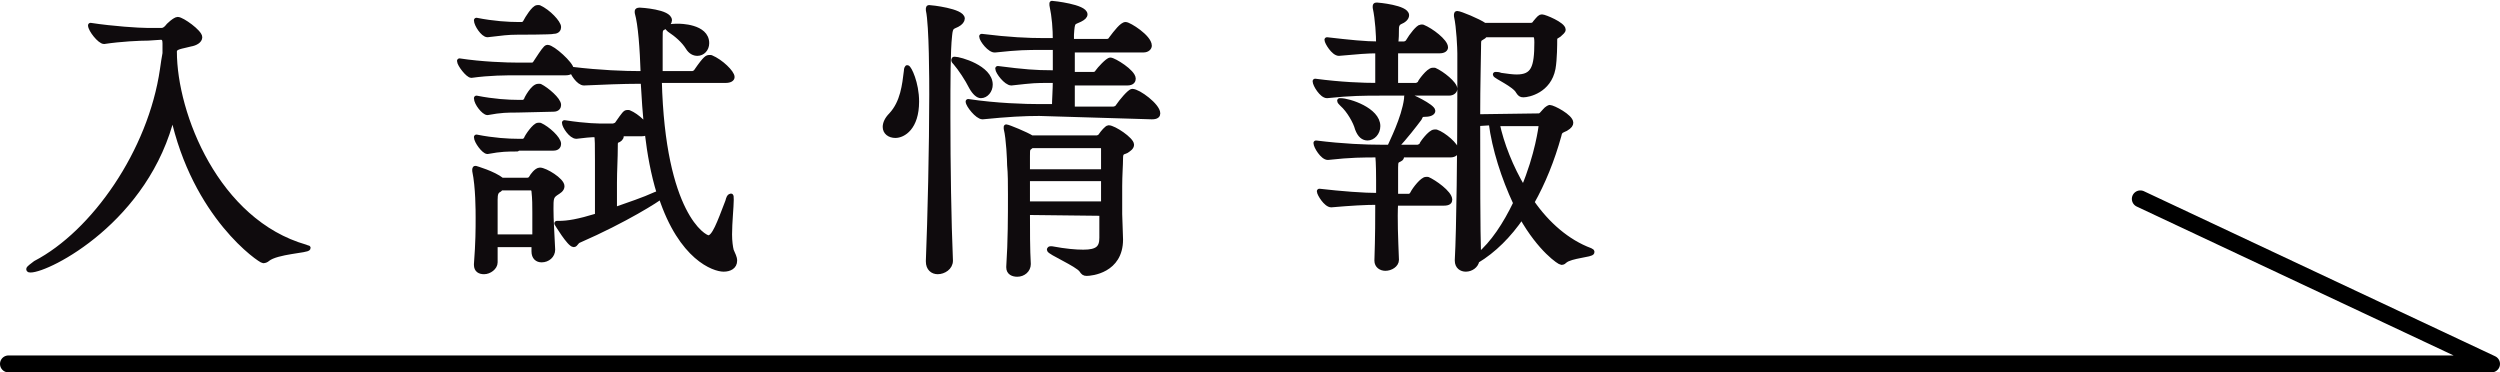
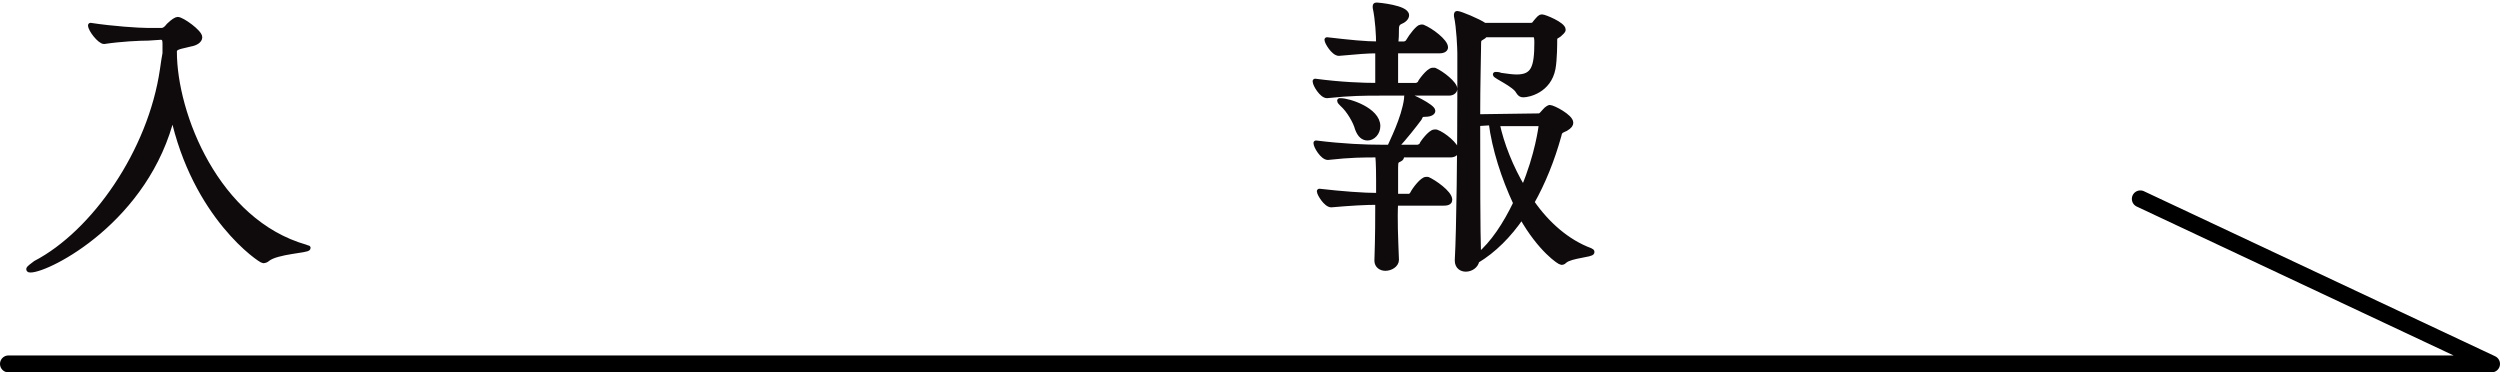
<svg xmlns="http://www.w3.org/2000/svg" version="1.1" id="_レイヤー_2" x="0px" y="0px" viewBox="0 0 295.4 44" style="enable-background:new 0 0 295.4 44;" xml:space="preserve">
  <style type="text/css">
	.st0{fill:#0F0B0D;stroke:#0F0B0D;stroke-width:0.6;stroke-linecap:round;stroke-linejoin:round;}
	.st1{fill:none;stroke:#000000;stroke-width:2.001;stroke-linecap:round;stroke-linejoin:round;}
</style>
  <g id="_レイヤー_2-2">
    <path class="st0" d="M17.5,4.5c-1,0-3.2,0.1-5.2,0.4h0c-0.5,0-1.6-1.4-1.6-1.9c2.6,0.4,5.7,0.6,6.7,0.6h1.7c0.2,0,0.4-0.1,0.6-0.3   c0.2-0.3,1-1,1.3-1c0.5,0,2.6,1.5,2.6,2.1c0,0.4-0.5,0.7-1.1,0.8c-1.1,0.3-1.9,0.3-1.9,0.9c0,7.4,5,20.1,15.5,23.1   c0.2,0.1,0.3,0.1,0.3,0.1c0,0.3-3.7,0.4-4.8,1.3c-0.1,0.1-0.3,0.2-0.5,0.2c-0.3,0-8.1-5.2-10.7-17.3C17.4,26,5.7,31.9,3.6,31.9   c-0.1,0-0.2,0-0.2-0.1c0-0.1,0.4-0.4,0.8-0.7c6.9-3.6,13.6-13.2,15-22.9c0.1-0.8,0.2-1.3,0.3-1.9c0-0.4,0-0.8,0-1.2   c0-0.4-0.1-0.7-0.5-0.7L17.5,4.5L17.5,4.5z" />
-     <path class="st0" d="M61.1,8.6c-1.4,0-3.2,0-5.4,0.3h0c-0.4,0-1.4-1.3-1.4-1.7c2.6,0.4,5.5,0.5,7,0.5h1.6c0.1,0,0.3-0.1,0.4-0.3   c0.4-0.6,0.9-1.4,1.2-1.7c0.1-0.1,0.2-0.1,0.2-0.1c0.6,0,2.8,2,2.8,2.6c0,0.2-0.1,0.4-0.7,0.4H61.1L61.1,8.6z M63.1,29.7v-0.8h-4.6   l0,2.1c0,0.6-0.7,1.1-1.3,1.1c-0.5,0-0.9-0.2-0.9-0.8v-0.1c0.2-2.6,0.2-4.1,0.2-5.5c0-0.8,0-3.6-0.4-5.5c0-0.1,0-0.1,0-0.2   s0-0.1,0.1-0.1c0,0,2.1,0.6,3.1,1.4l0,0h3c0.2,0,0.4-0.1,0.5-0.3c0.1-0.2,0.6-0.9,1-0.9c0.6,0,2.6,1.2,2.6,1.9   c0,0.4-0.4,0.6-0.7,0.8c-0.6,0.4-0.6,0.7-0.6,1.9c0,1.3,0.1,2.6,0.2,4.8c0,0.7-0.6,1.2-1.3,1.2C63.5,30.7,63.1,30.4,63.1,29.7   L63.1,29.7L63.1,29.7z M61.1,3.8c-1.1,0-1.8,0.1-3.5,0.3h0c-0.5,0-1.3-1.2-1.3-1.7c2,0.4,3.8,0.5,4.9,0.5h0.5   c0.1,0,0.3-0.1,0.4-0.3c0.2-0.4,1-1.7,1.4-1.7c0.1,0,0.1,0,0.2,0c1.1,0.5,2.3,1.8,2.3,2.3c0,0.2-0.1,0.5-0.6,0.5   C65.3,3.8,61.1,3.8,61.1,3.8z M61.1,13c-1.1,0-1.9,0-3.5,0.3h0c-0.4,0-1.3-1.1-1.3-1.7c2,0.4,3.8,0.5,4.9,0.5h0.6   c0.1,0,0.3-0.1,0.4-0.3c0-0.1,0.8-1.6,1.4-1.6c0.1,0,0.1,0,0.2,0c0.8,0.4,2.2,1.6,2.2,2.2c0,0.2-0.1,0.5-0.6,0.5L61.1,13L61.1,13z    M61.1,17.6c-1.1,0-1.9,0-3.5,0.3h0c-0.4,0-1.3-1.2-1.3-1.7c2,0.4,3.8,0.5,4.9,0.5h0.6c0.1,0,0.3-0.1,0.4-0.3   c0.1-0.3,1-1.6,1.4-1.6c0.1,0,0.1,0,0.2,0c0.9,0.4,2.2,1.6,2.2,2.2c0,0.2-0.1,0.5-0.6,0.5H61.1L61.1,17.6z M63.2,28   c0-1.2,0-2.1,0-2.9s0-1.6-0.1-2.5c0-0.1-0.1-0.4-0.3-0.4h-3.6c-0.1,0.1-0.1,0.1-0.2,0.2c-0.4,0.2-0.5,0.5-0.5,1.2c0,1.5,0,3,0,4.4   L63.2,28L63.2,28z M77.9,9.5c0.4,15.9,5.3,18.6,5.8,18.6c0.7,0,1.3-1.7,2.3-4.3c0.1-0.4,0.2-0.6,0.3-0.6c0.1-0.1,0.1,0,0.1,0.4   c0,0.8-0.2,2.7-0.2,4.1c0,0.8,0.1,1.5,0.2,1.9c0.2,0.5,0.4,0.8,0.4,1.2c0,0.7-0.6,1-1.3,1c-1.1,0-5-1.3-7.4-8.6   c-0.3,0.3-4.2,2.8-9.7,5.2c-0.3,0.1-0.4,0.5-0.6,0.5c-0.5,0-2-2.5-2-2.5s0,0,0.2,0c1.1,0,2.3-0.2,4.6-0.9c0-2,0-5.5,0-6.5   c0-1.9,0-2.6-0.1-3.1c-0.7,0-1.6,0.1-2.4,0.2h0c-0.6,0-1.4-1.2-1.4-1.6c2.6,0.4,4,0.4,4.9,0.4h0.8c0.1,0,0.4-0.1,0.5-0.2   c0.9-1.3,1-1.4,1.2-1.4c0,0,0.1,0,0.2,0c1,0.4,2.2,1.6,2.2,2.1c0,0.2-0.2,0.4-0.7,0.4H73l0.1,0c0.2,0.1,0.3,0.2,0.3,0.3   c0,0.2-0.2,0.4-0.5,0.5c-0.2,0.1-0.2,0.3-0.2,0.6c0,1.6-0.1,2.9-0.1,4.4c0,1,0,2.1,0,3.2c1.7-0.6,3.5-1.2,4.8-1.8   c0.2-0.1,0.4-0.1,0.5-0.2c-1.4-4.5-1.7-9.7-1.9-13.2h-0.5c-1.8,0-4.4,0.1-6.5,0.2h0c-0.6,0-1.4-1.2-1.4-1.6c3.3,0.4,6.2,0.5,8,0.5   H76c-0.1-3-0.3-5.8-0.7-7.2c0-0.1,0-0.2,0-0.2c0,0,0-0.1,0.3-0.1c0.1,0,3.5,0.2,3.5,1.2c0,0.2-0.2,0.5-0.5,0.7   c-0.6,0.4-0.6,0.2-0.6,1.5c0,0.9,0,1.9,0,2.8v1.3h3.8c0.1,0,0.4-0.1,0.5-0.3c1.1-1.6,1.3-1.6,1.5-1.6c0.1,0,0.2,0,0.2,0   c1.2,0.5,2.5,1.8,2.5,2.3c0,0.2-0.2,0.4-0.8,0.4L77.9,9.5L77.9,9.5z M81.3,5.6c-0.5-0.8-1.3-1.5-2.2-2.1c-0.1-0.1-0.2-0.2-0.2-0.2   c0-0.2,1.1-0.2,1.2-0.2c0.2,0,3.4,0,3.4,2c0,0.7-0.5,1.2-1.1,1.2C82,6.3,81.6,6.1,81.3,5.6L81.3,5.6z" />
-     <path class="st0" d="M104.6,15c0-0.4,0.2-0.9,0.7-1.4c1.4-1.5,1.6-3.6,1.8-5.2c0-0.3,0.1-0.4,0.1-0.4c0.2,0,1.1,1.8,1.1,4   c0,3.1-1.6,4-2.5,4C105.1,16,104.6,15.6,104.6,15z M112.3,30.8c0,0.8-0.8,1.3-1.5,1.3c-0.6,0-1.1-0.4-1.1-1.2v-0.1   c0.2-4.9,0.4-13.5,0.4-19.6c0-1.5,0-8.2-0.4-10c0-0.1,0-0.2,0-0.2c0-0.1,0-0.1,0.1-0.1c0.2,0,3.9,0.4,3.9,1.3   c0,0.2-0.2,0.5-0.6,0.7c-0.6,0.3-0.8,0.2-0.9,1.3C112,6,112,9.6,112,13.8C112,19.5,112.1,26.1,112.3,30.8L112.3,30.8z M114.8,10.3   c-0.5-1-1.3-2.2-1.9-2.9c-0.1-0.1-0.2-0.2-0.2-0.3c0-0.1,0-0.1,0.1-0.1c0.6,0,4.2,1,4.2,3c0,0.7-0.5,1.3-1.1,1.3   C115.6,11.3,115.2,11,114.8,10.3L114.8,10.3z M122.8,13.4c-1.8,0-3.7,0.1-6.7,0.4h0c-0.6,0-1.7-1.4-1.7-1.8   c3.3,0.5,6.7,0.6,8.5,0.6h1.7c0-0.8,0.1-2,0.1-3.1H124c-1.7,0-1.8,0-4.5,0.3h0c-0.6,0-1.6-1.3-1.6-1.7c3.1,0.4,4.5,0.5,6.3,0.5h0.5   c0-1.4,0-2.6,0-2.7V5.6h-1.6c-1.8,0-2.7,0-5.5,0.3h0C117,6,116,4.7,116,4.3c3.2,0.4,5.5,0.5,7.3,0.5h1.4c0-1.4-0.1-2.8-0.4-4.2   c0-0.1,0-0.2,0-0.2s0,0,0,0c0.1,0,3.9,0.4,3.9,1.3c0,0.2-0.2,0.4-0.6,0.6c-0.8,0.4-0.9,0.1-1,1.8c0,0.2,0,0.5,0,0.8h4.2   c0.2,0,0.4-0.1,0.5-0.3c0.6-0.8,1.3-1.7,1.7-1.7c0.4,0,2.8,1.5,2.8,2.5c0,0.2-0.2,0.5-0.7,0.5h-8.4c0,0.9,0,1.9,0,2.9h2.5   c0.2,0,0.4-0.1,0.5-0.3c0.2-0.3,1.2-1.4,1.5-1.4c0.4,0,2.7,1.4,2.7,2.2c0,0.2-0.1,0.5-0.7,0.5h-6.5c0,1.3,0,2.4,0,3.1h4.8   c0.2,0,0.5-0.1,0.6-0.3c0.4-0.6,1.4-1.8,1.7-1.8c0.7,0,3,1.7,3,2.6c0,0.2-0.1,0.4-0.7,0.4L122.8,13.4L122.8,13.4z M121.4,25.1   c0,2.1,0,4.4,0.1,6.1c0,0.7-0.6,1.2-1.3,1.2c-0.5,0-1-0.2-1-0.8v-0.1c0.2-3,0.2-6,0.2-8.5c0-1.3,0-2.5-0.1-3.5   c0-0.5-0.1-3.1-0.4-4.3c0-0.1,0-0.2,0-0.2s0,0,0,0c0.2,0,2.4,0.9,3,1.3h7.7c0.1,0,0.4-0.1,0.5-0.3c0.2-0.3,0.7-0.9,0.9-0.9   c0.6,0,2.7,1.4,2.7,2c0,0.3-0.3,0.5-0.6,0.7c-0.5,0.2-0.7,0.2-0.7,0.9c0,0.8-0.1,2-0.1,3.3s0,2.5,0,3.3c0,0.6,0.1,2.3,0.1,3   c0,3.7-3.5,4-4,4c-0.3,0-0.4-0.1-0.6-0.4c-0.5-0.7-3.8-2.1-3.8-2.4c0,0,0-0.1,0.1-0.1c0,0,0.1,0,0.2,0c1.6,0.3,2.8,0.4,3.7,0.4   c1.7,0,2.2-0.5,2.2-1.7c0-0.6,0-1.6,0-2.9L121.4,25.1L121.4,25.1z M122,17.1l-0.1,0.1c-0.5,0.4-0.5,0.3-0.5,1.3c0,0.4,0,1,0,1.8h9   c0-1.1,0-2.1,0-2.7c0-0.1,0-0.4-0.4-0.4H122L122,17.1z M130.4,21.1h-9v3h9V21.1z" />
    <path class="st0" d="M163,11c-1.7,0-3.4,0-6.2,0.3h0c-0.6,0-1.4-1.3-1.4-1.7c3,0.4,5.6,0.5,7.4,0.5c0-0.3,0-0.9,0-4.1   c-1.2,0-2.4,0.1-4.6,0.3h0c-0.6,0-1.4-1.3-1.4-1.6c2.6,0.3,4.5,0.5,6.1,0.5c0-1-0.1-2.9-0.4-4.3c0-0.1,0-0.1,0-0.2   c0-0.1,0.1-0.1,0.2-0.1c0.1,0,3.5,0.3,3.5,1.2c0,0.3-0.3,0.6-0.8,0.8c-0.2,0.1-0.4,0.3-0.4,0.8c0,0.5,0,1.2-0.1,1.8h1   c0.1,0,0.4-0.1,0.5-0.3c0.4-0.7,1.2-1.7,1.5-1.7c0.1,0,0.1,0,0.2,0c1,0.4,2.7,1.7,2.7,2.4c0,0.2-0.2,0.4-0.7,0.4h-5.2   c0,1.1,0,2.1,0,3v1.1h2.4c0.1,0,0.4-0.1,0.5-0.3c0-0.1,1-1.5,1.5-1.5c0.1,0,0.2,0,0.2,0c0.9,0.4,2.4,1.6,2.4,2.2   c0,0.2-0.2,0.5-0.7,0.5L163,11L163,11z M165,30.7c0,0.6-0.7,1-1.3,1c-0.5,0-1-0.3-1-0.9v0c0.1-2.9,0.1-5.1,0.1-6.9   c-1.5,0-3.2,0.1-5.5,0.3h0c-0.6,0-1.4-1.3-1.4-1.6c2.6,0.3,5.2,0.5,7,0.5v-1.8c0-0.4,0-2-0.1-3c-1.7,0-3.2,0-5.9,0.3h0   c-0.6,0-1.4-1.3-1.4-1.7c3.2,0.4,5.9,0.5,7.7,0.5h1c0.2-0.5,1.7-3.4,2-5.7c0-0.2,0-0.4,0.1-0.4c0.3,0,3,1.3,3,1.8   c0,0.2-0.3,0.4-0.9,0.4c-0.5,0-0.5,0.1-0.7,0.5c-0.6,0.8-1.6,2.1-2.8,3.4h2.6c0.1,0,0.4-0.1,0.5-0.3c0-0.1,1-1.5,1.5-1.5   c0.1,0,0.2,0,0.2,0c0.9,0.3,2.4,1.6,2.4,2.2c0,0.2-0.2,0.5-0.7,0.5h-5.9c0.1,0,0.1,0.1,0.1,0.2c0,0.1,0,0.2-0.2,0.3   c-0.4,0.2-0.5,0.2-0.5,1v3.4h1.6c0.1,0,0.3-0.1,0.4-0.3c0.3-0.6,1.2-1.7,1.6-1.7c0.1,0,0.1,0,0.2,0c0.7,0.3,2.6,1.6,2.6,2.4   c0,0.2-0.1,0.4-0.7,0.4h-5.7C164.8,25.9,164.9,28.1,165,30.7L165,30.7L165,30.7z M160.4,15.2c-0.2-0.8-1-2.2-1.8-2.9   c-0.2-0.2-0.3-0.3-0.3-0.4c0,0,0,0,0.1,0c1,0,4.4,1.1,4.4,3c0,0.8-0.6,1.4-1.2,1.4C161.1,16.3,160.7,16,160.4,15.2L160.4,15.2z    M181.8,13.7c0.2,0,0.3-0.1,0.4-0.2c0.2-0.2,0.5-0.6,0.7-0.7c0.1,0,0.1-0.1,0.2-0.1c0.4,0,2.5,1.1,2.5,1.8c0,0.2-0.1,0.4-0.6,0.7   c-0.4,0.2-0.7,0.2-0.8,0.8c-0.8,2.9-1.9,5.6-3.2,7.9c1.8,2.6,4.2,4.7,6.9,5.7c0.2,0.1,0.2,0.1,0.2,0.2c0,0.3-2.5,0.4-3.2,1   c-0.1,0.1-0.2,0.2-0.4,0.2c-0.2,0-2.5-1.5-4.7-5.4c-1.5,2.2-3.3,4-5.3,5.2c-0.1,0.6-0.7,1-1.3,1c-0.5,0-1-0.3-1-1v-0.1   c0.2-3.5,0.3-13.4,0.3-19.6c0-2.3,0-4.1,0-4.8c0-0.5-0.1-3.1-0.4-4.4c0-0.1,0-0.2,0-0.2c0-0.1,0-0.1,0.1-0.1c0.3,0,2.5,0.9,3.2,1.4   h5.5c0.2,0,0.4-0.1,0.5-0.3c0.5-0.6,0.6-0.7,0.8-0.7c0.3,0,2.5,0.9,2.5,1.5c0,0.2-0.2,0.3-0.5,0.6c-0.5,0.3-0.5,0.3-0.5,0.7   c0,0.3,0,2.2-0.2,3.3c-0.5,2.6-2.9,3.1-3.5,3.1c-0.3,0-0.4-0.1-0.6-0.4c-0.4-0.8-2.7-1.8-2.7-2c0,0,0,0,0.1,0c0.1,0,0.3,0,0.5,0.1   c0.7,0.1,1.4,0.2,1.9,0.2c2,0,2.4-1.1,2.4-4.1c0-0.9-0.2-0.9-0.5-0.9h-5.6c-0.1,0.1-0.1,0.1-0.2,0.2c-0.6,0.4-0.6,0.2-0.6,1.4   c0,0.9-0.1,4.2-0.1,8.1L181.8,13.7L181.8,13.7z M174.6,14.6c0,5.8,0,12.6,0.1,15.6c1.7-1.4,3.2-3.7,4.4-6.2c-1.4-3-2.5-6.4-2.9-9.5   L174.6,14.6L174.6,14.6z M176.9,14.6c0.5,2.4,1.6,5.2,3.1,7.7c1.7-4,2.1-7.4,2.1-7.4c0-0.2-0.1-0.3-0.3-0.3   C181.8,14.6,176.9,14.6,176.9,14.6z" />
    <polyline class="st1" points="1,43 294.4,43 252.9,23.5  " />
  </g>
</svg>